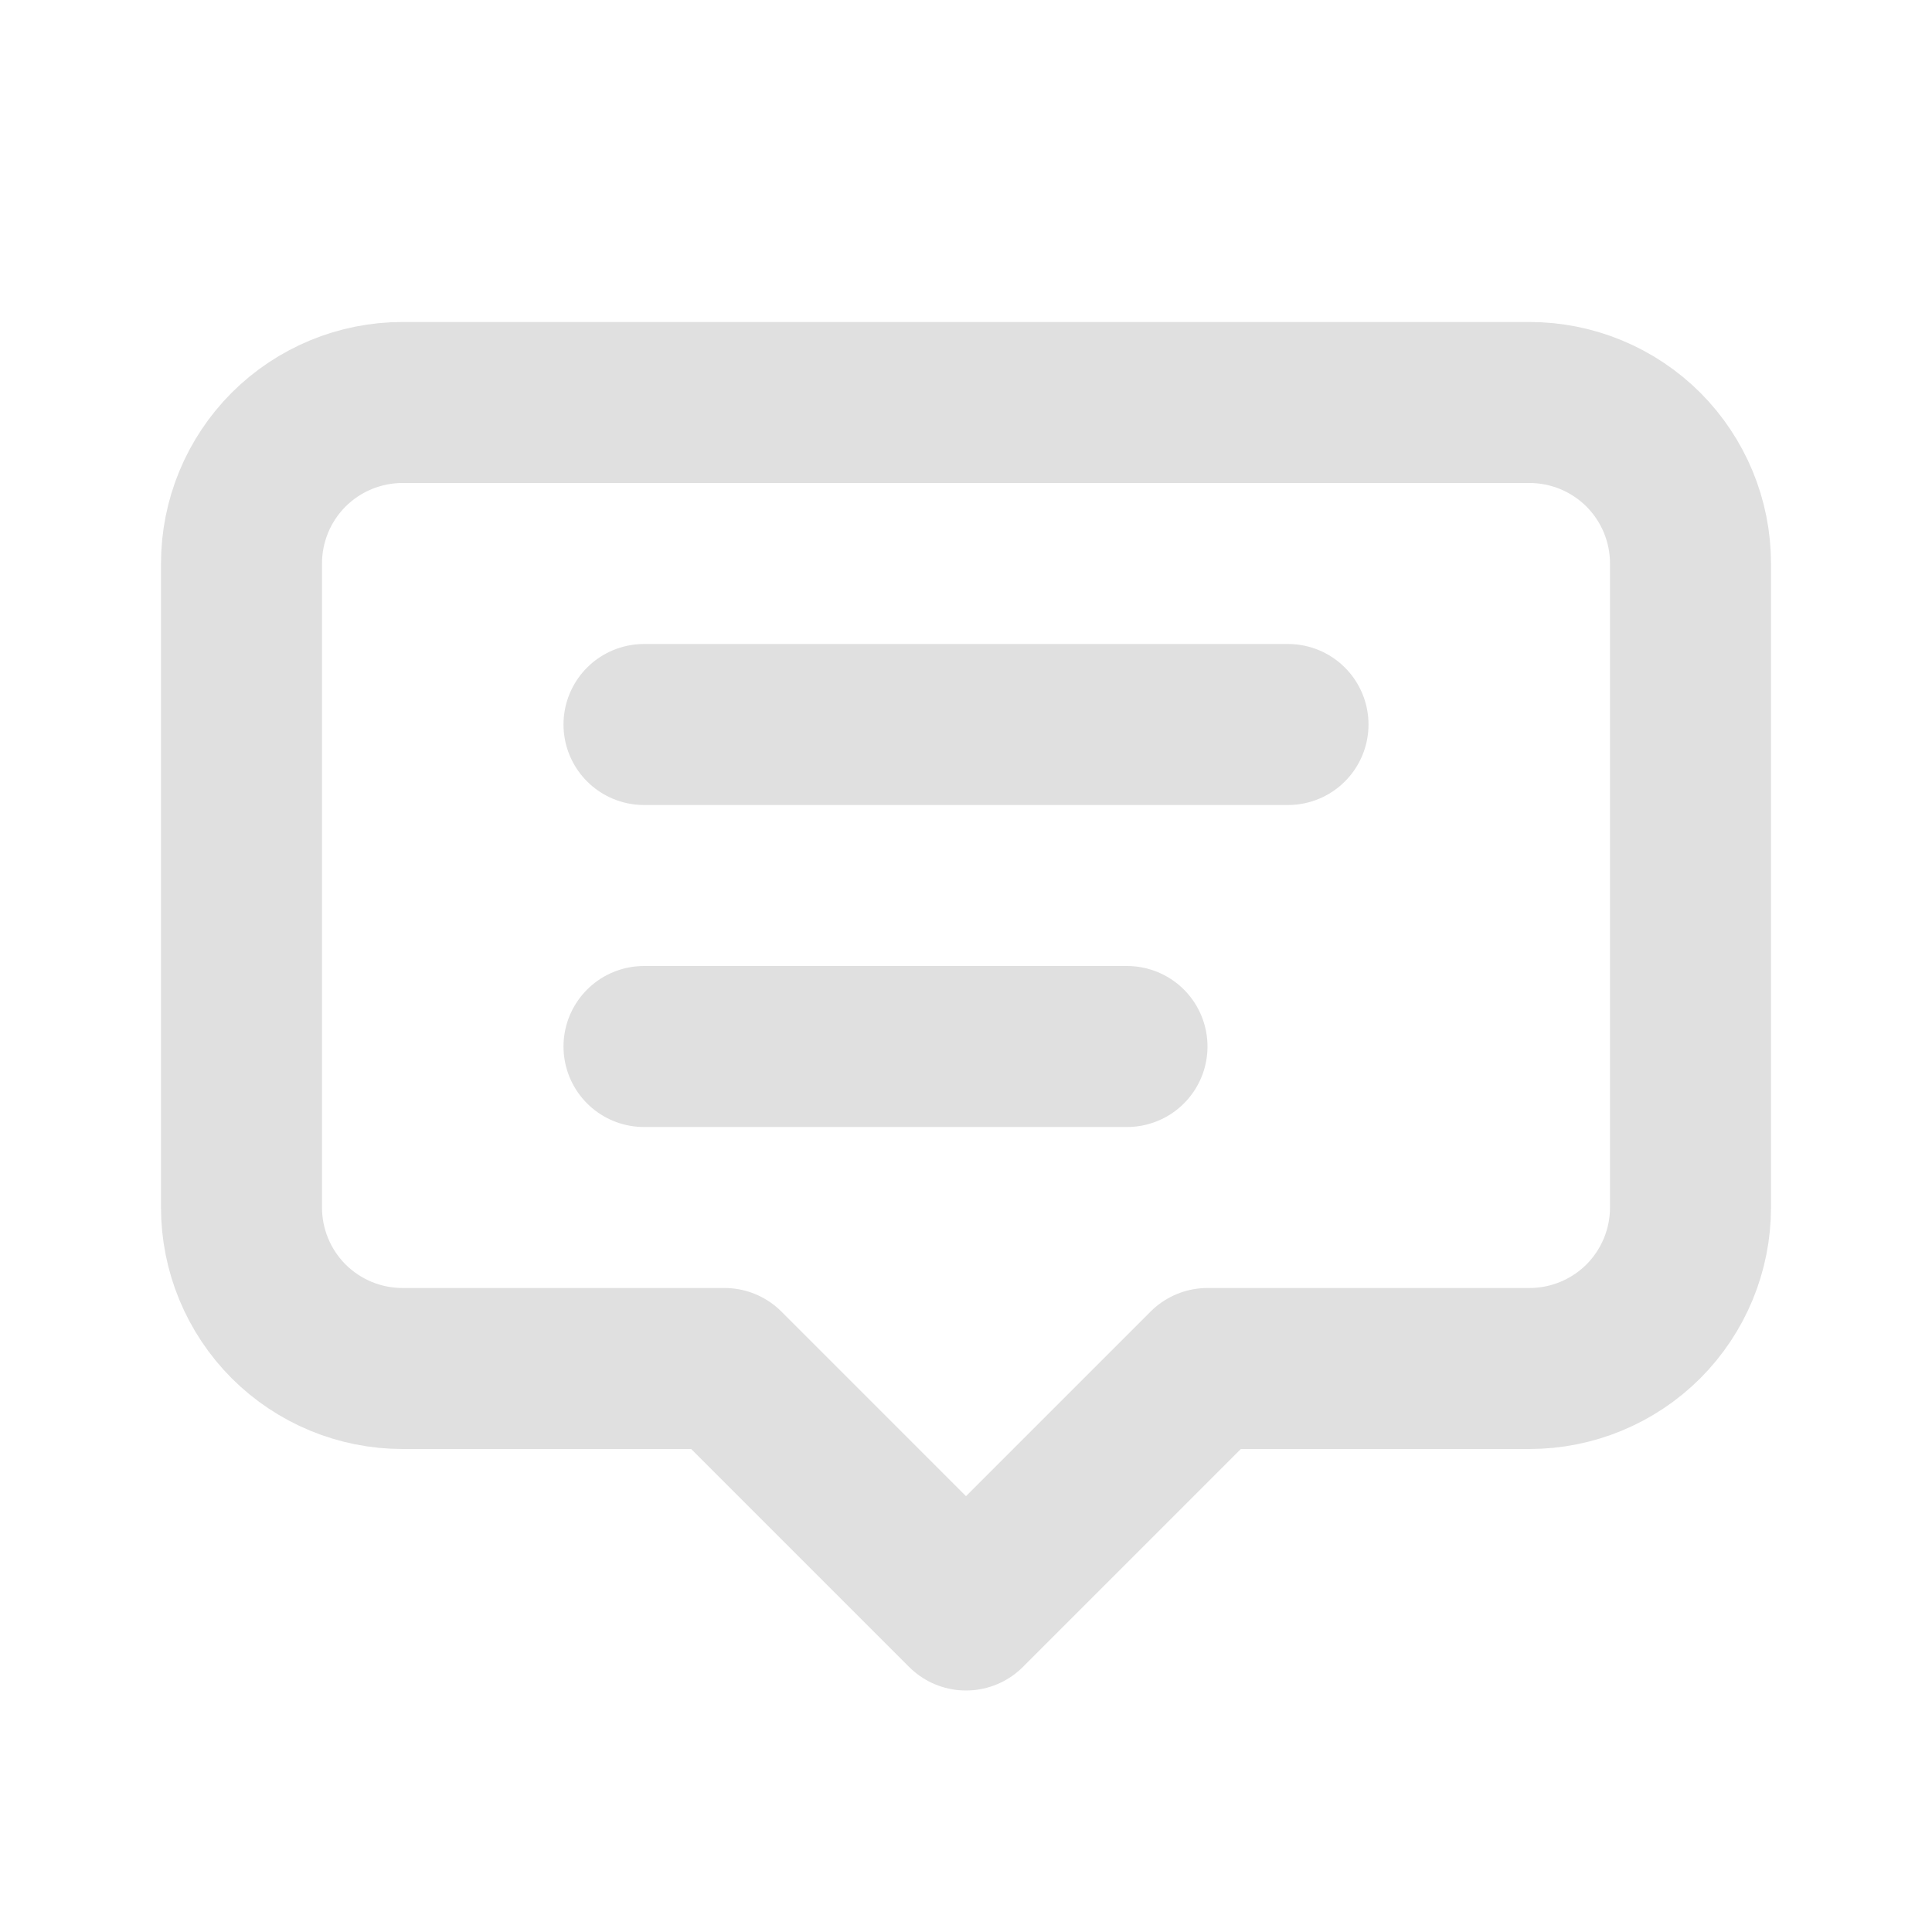
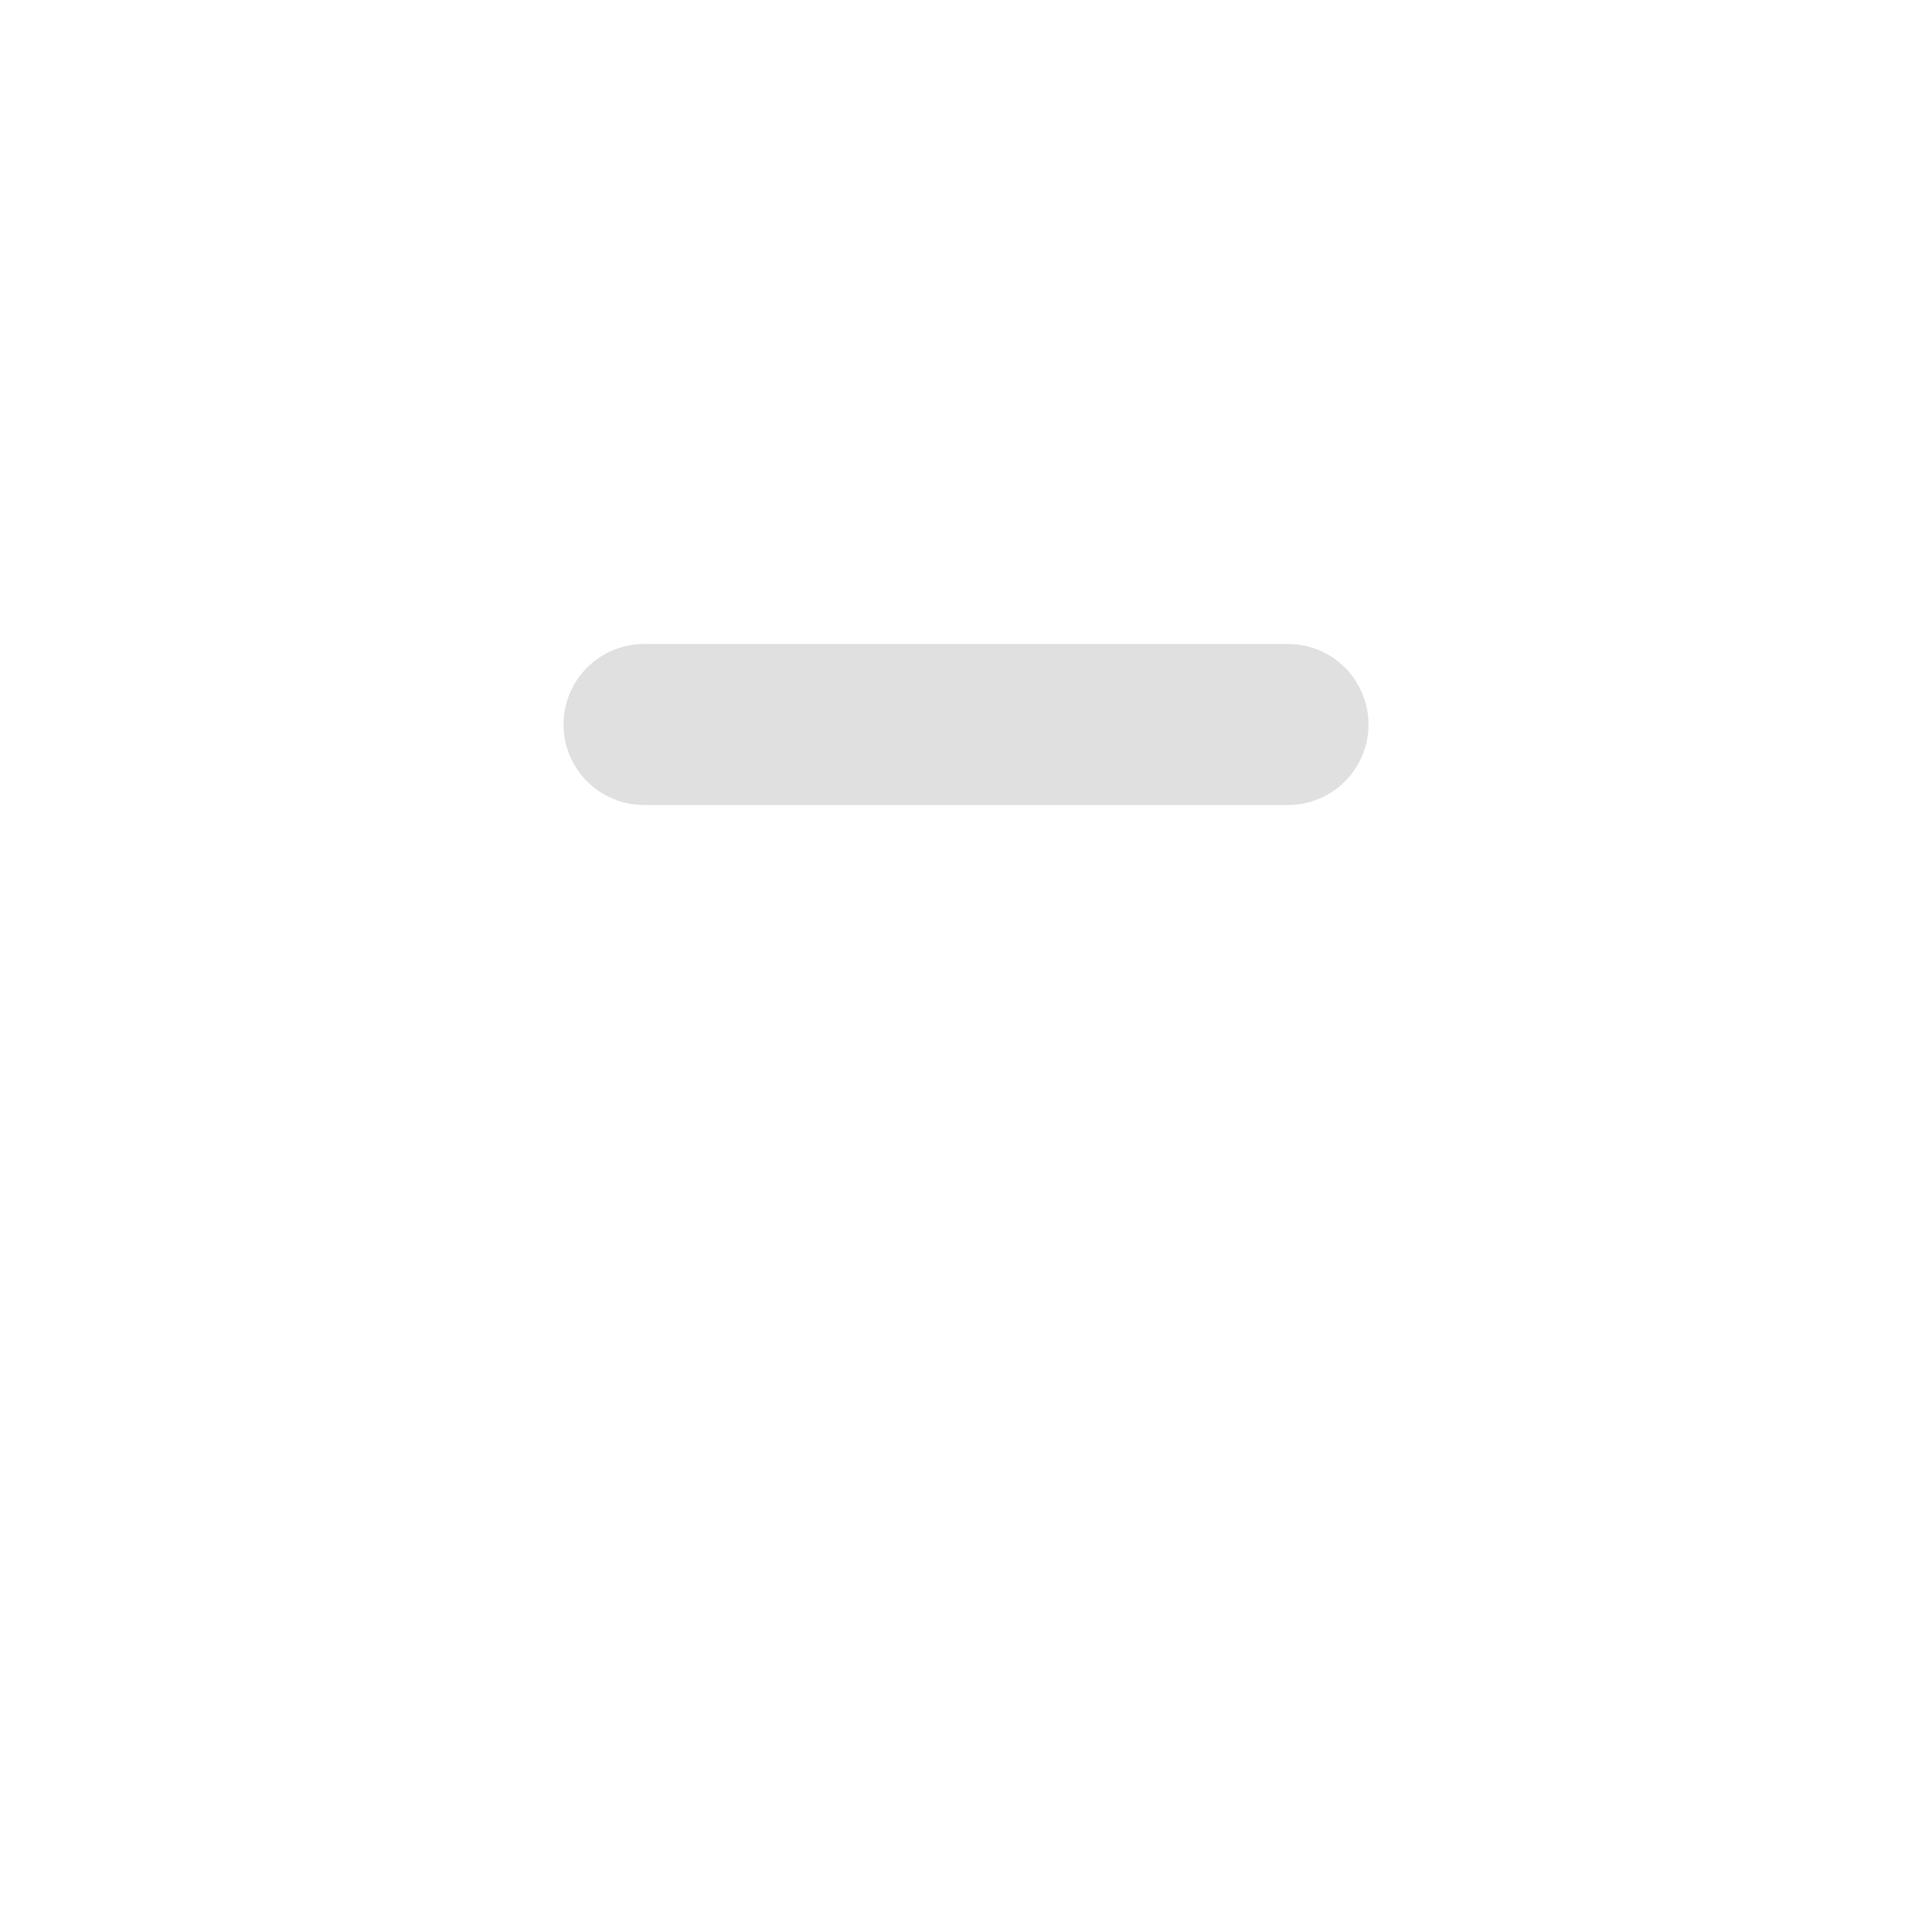
<svg xmlns="http://www.w3.org/2000/svg" width="18" height="18" viewBox="0 0 18 18" fill="none">
-   <path d="M9 15L6.75 12.75H3.75C3.352 12.75 2.971 12.592 2.689 12.311C2.408 12.029 2.25 11.648 2.25 11.25V5.25C2.25 4.852 2.408 4.471 2.689 4.189C2.971 3.908 3.352 3.75 3.75 3.75H14.25C14.648 3.75 15.029 3.908 15.311 4.189C15.592 4.471 15.75 4.852 15.75 5.25V11.25C15.75 11.648 15.592 12.029 15.311 12.311C15.029 12.592 14.648 12.75 14.25 12.75H11.25L9 15Z" stroke="#E0E0E0" stroke-width="1.5" stroke-linecap="round" stroke-linejoin="round" />
  <path d="M6 6.75H12" stroke="#E0E0E0" stroke-width="1.5" stroke-linecap="round" stroke-linejoin="round" />
-   <path d="M6 9.75H10.5" stroke="#E0E0E0" stroke-width="1.5" stroke-linecap="round" stroke-linejoin="round" />
</svg>